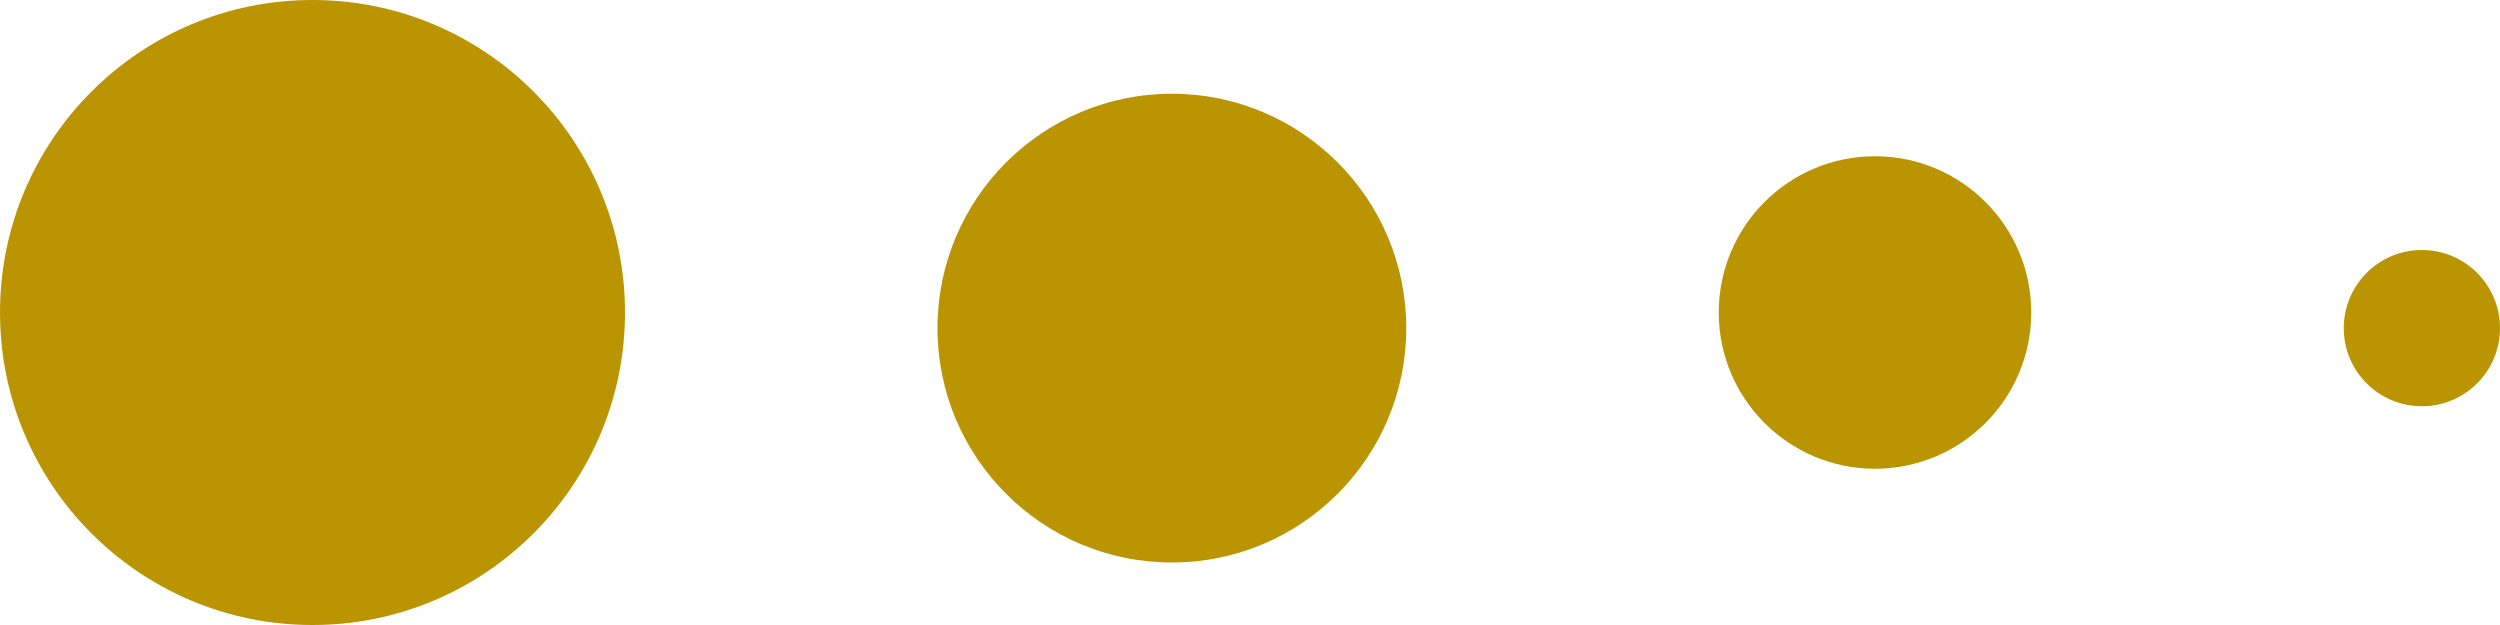
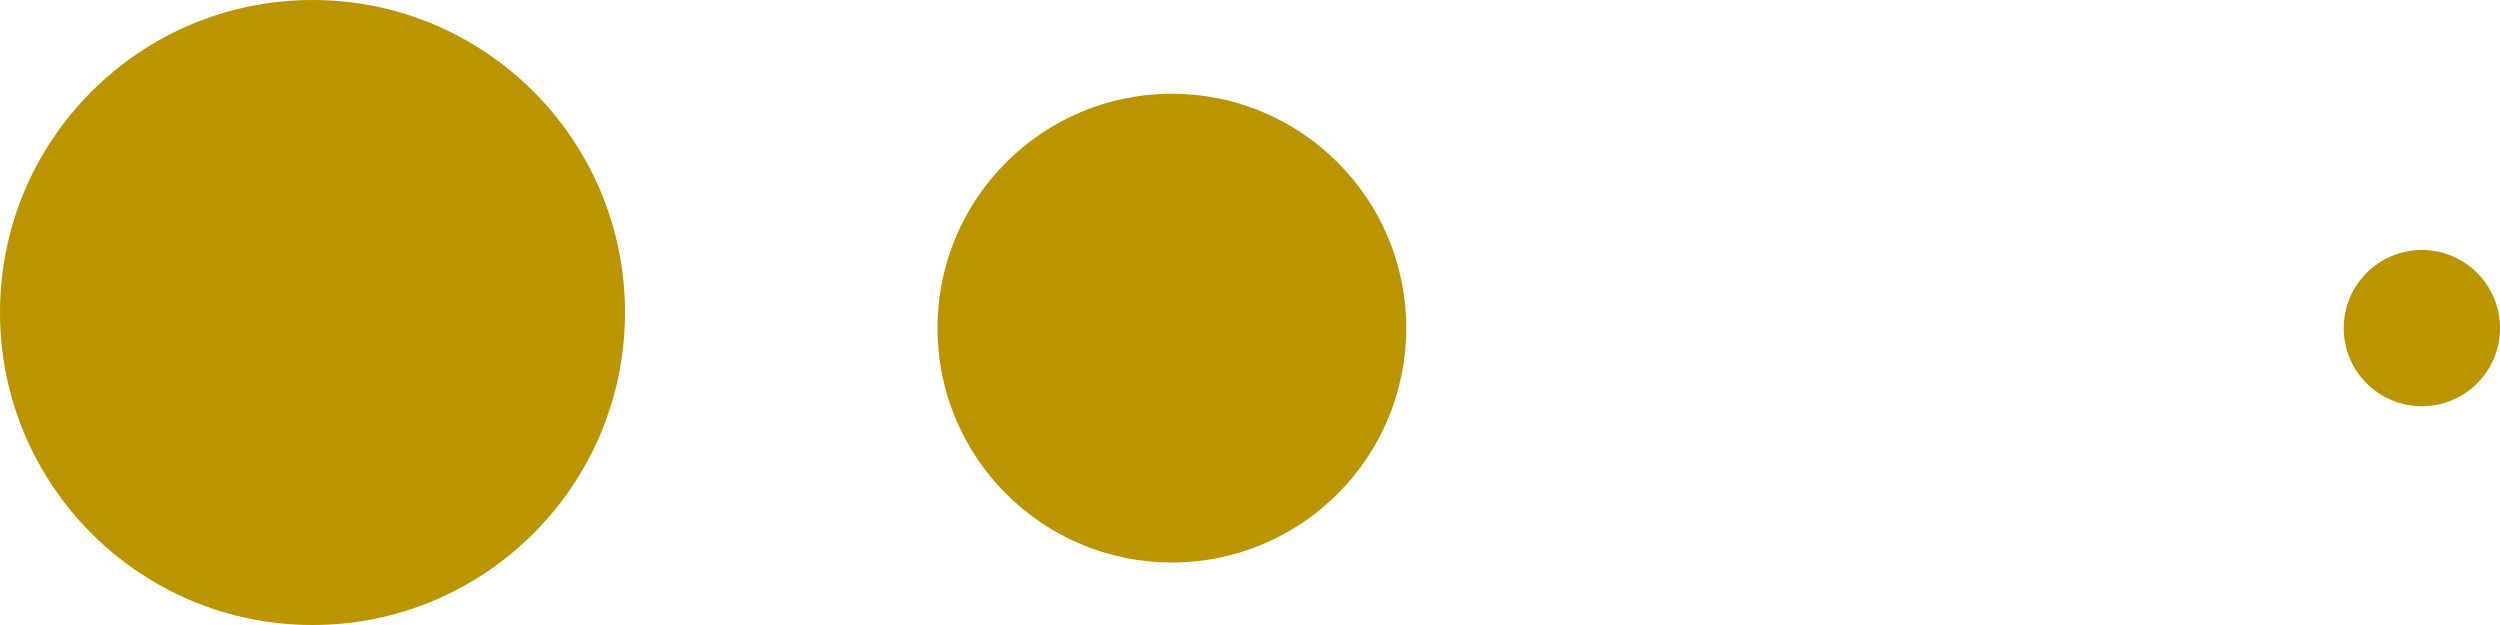
<svg xmlns="http://www.w3.org/2000/svg" width="80" height="20" viewBox="0 0 80 20" fill="none">
  <circle cx="10" cy="10" r="10" fill="#BA9501" />
  <circle cx="37.5" cy="10.5" r="7.5" fill="#BA9501" />
-   <circle cx="60" cy="10" r="5" fill="#BA9501" />
  <circle cx="77.5" cy="10.5" r="2.5" fill="#BA9501" />
</svg>